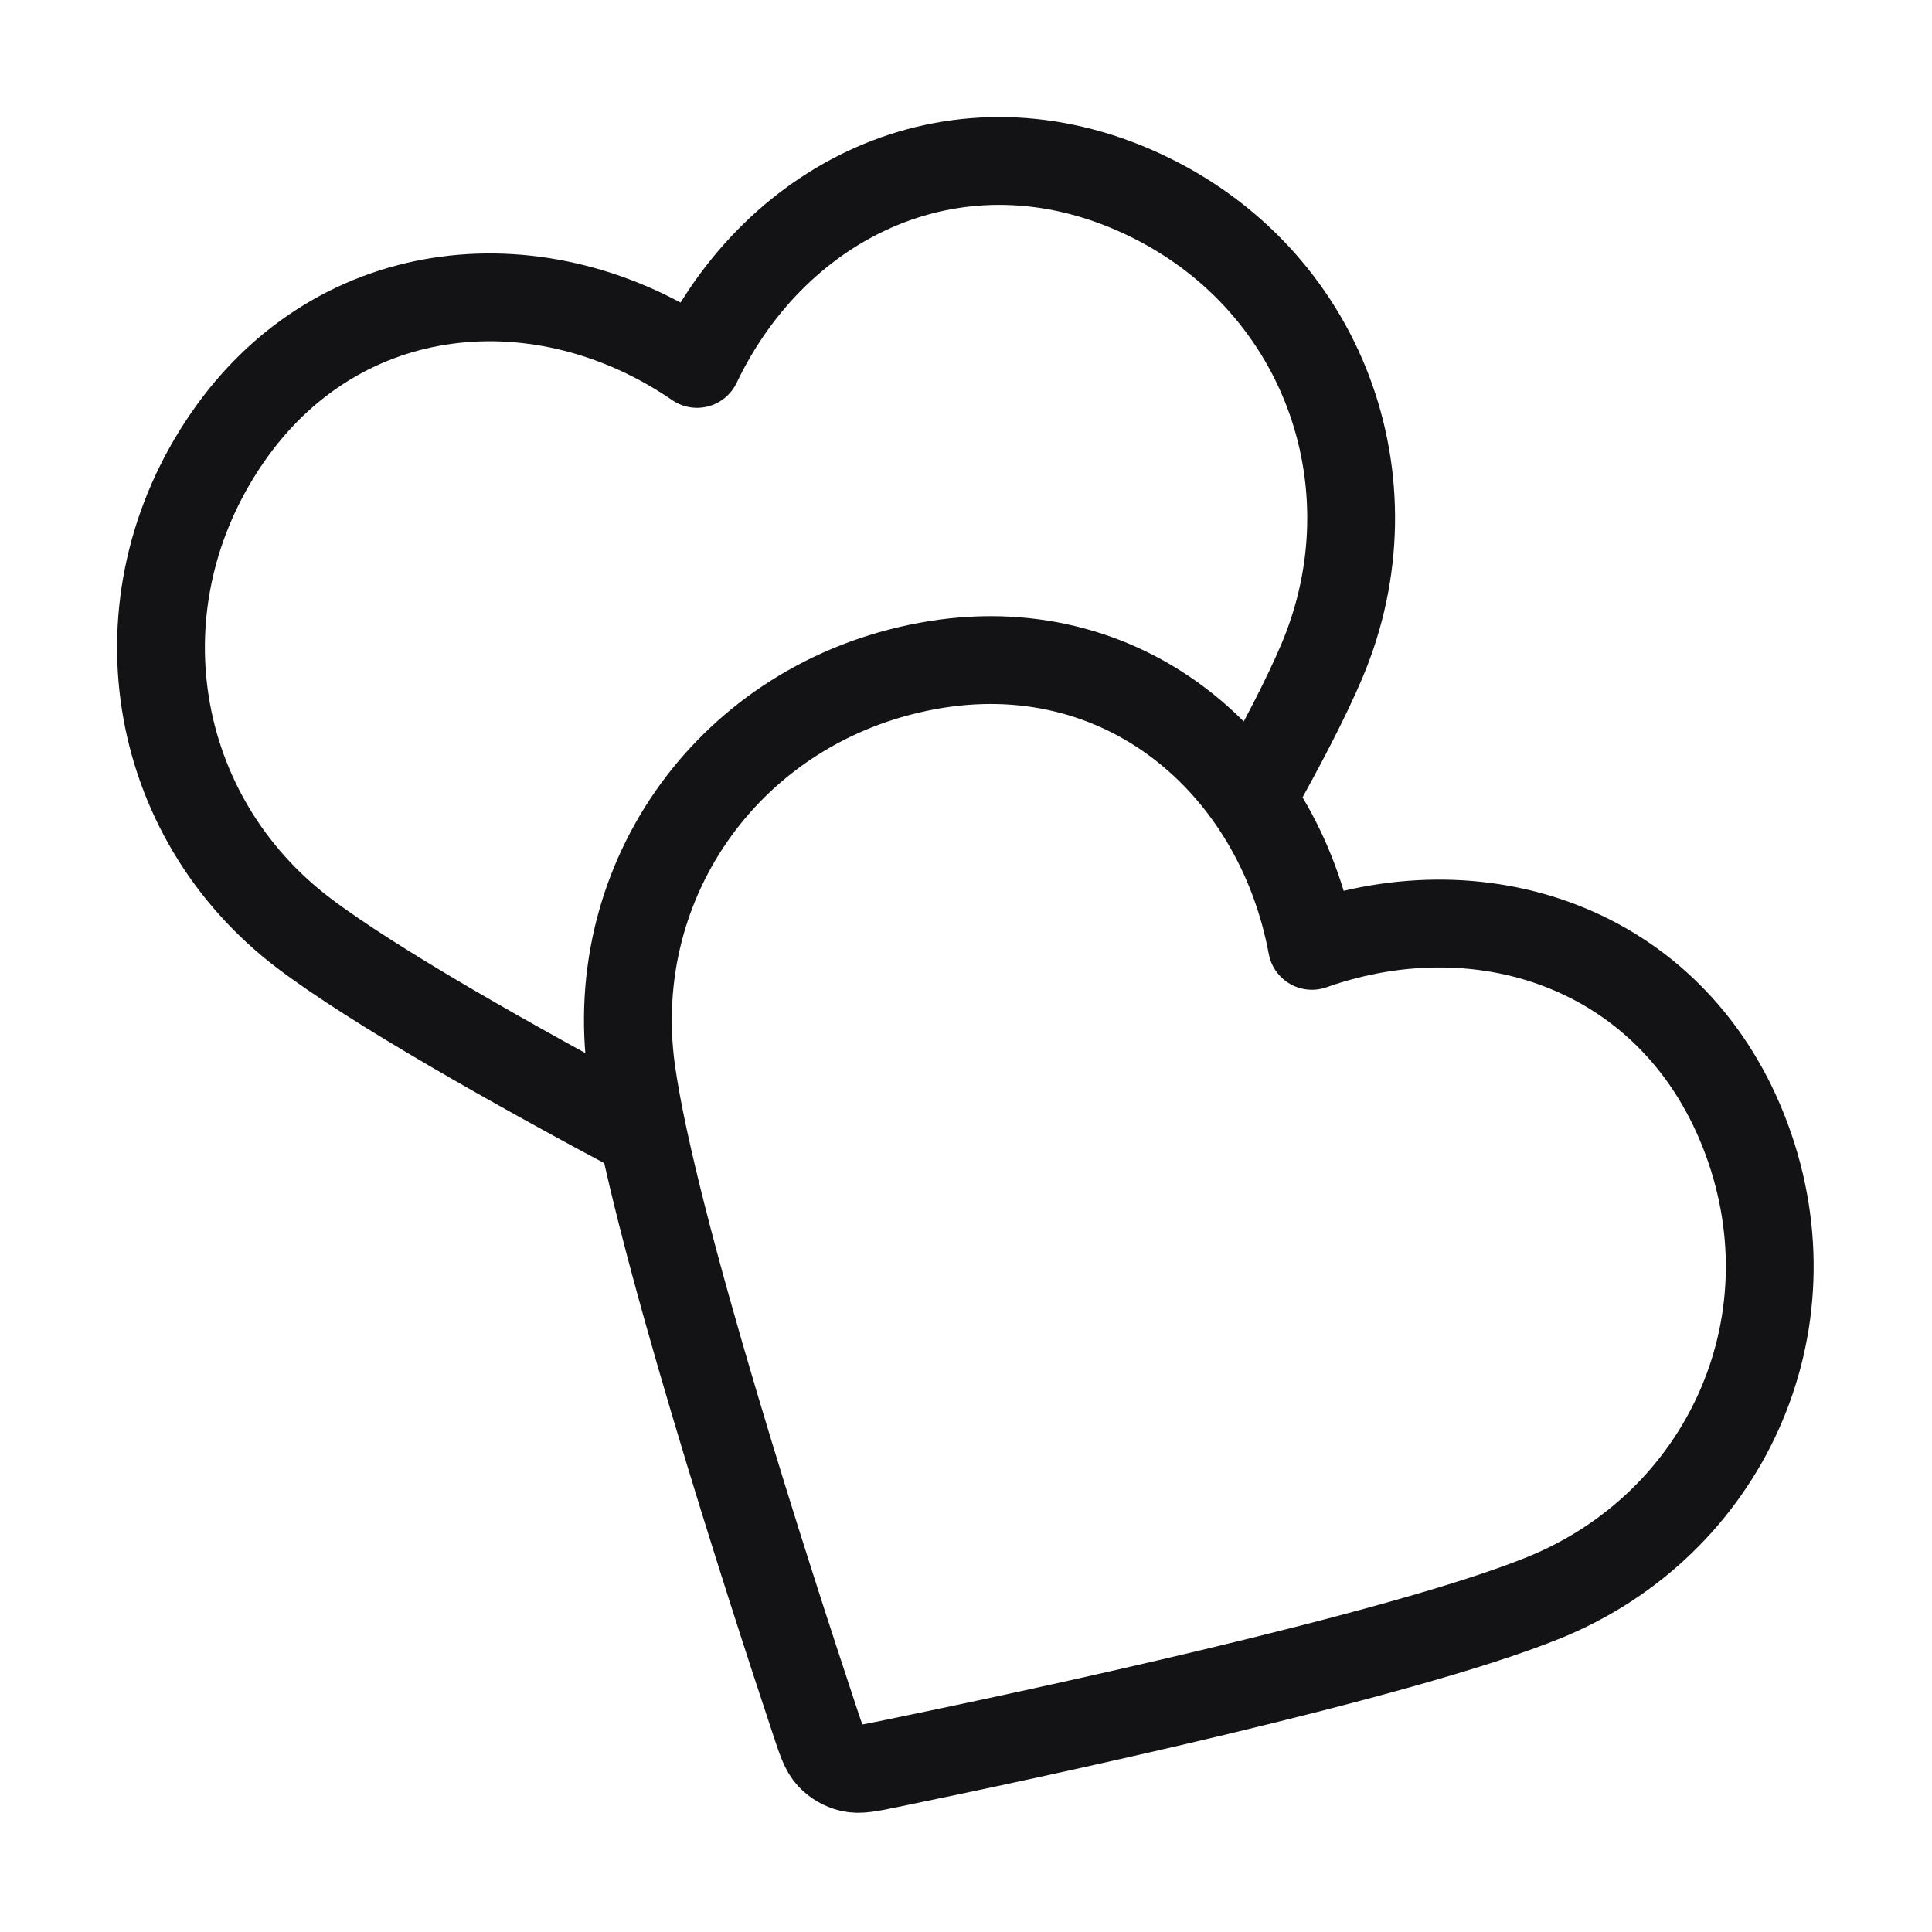
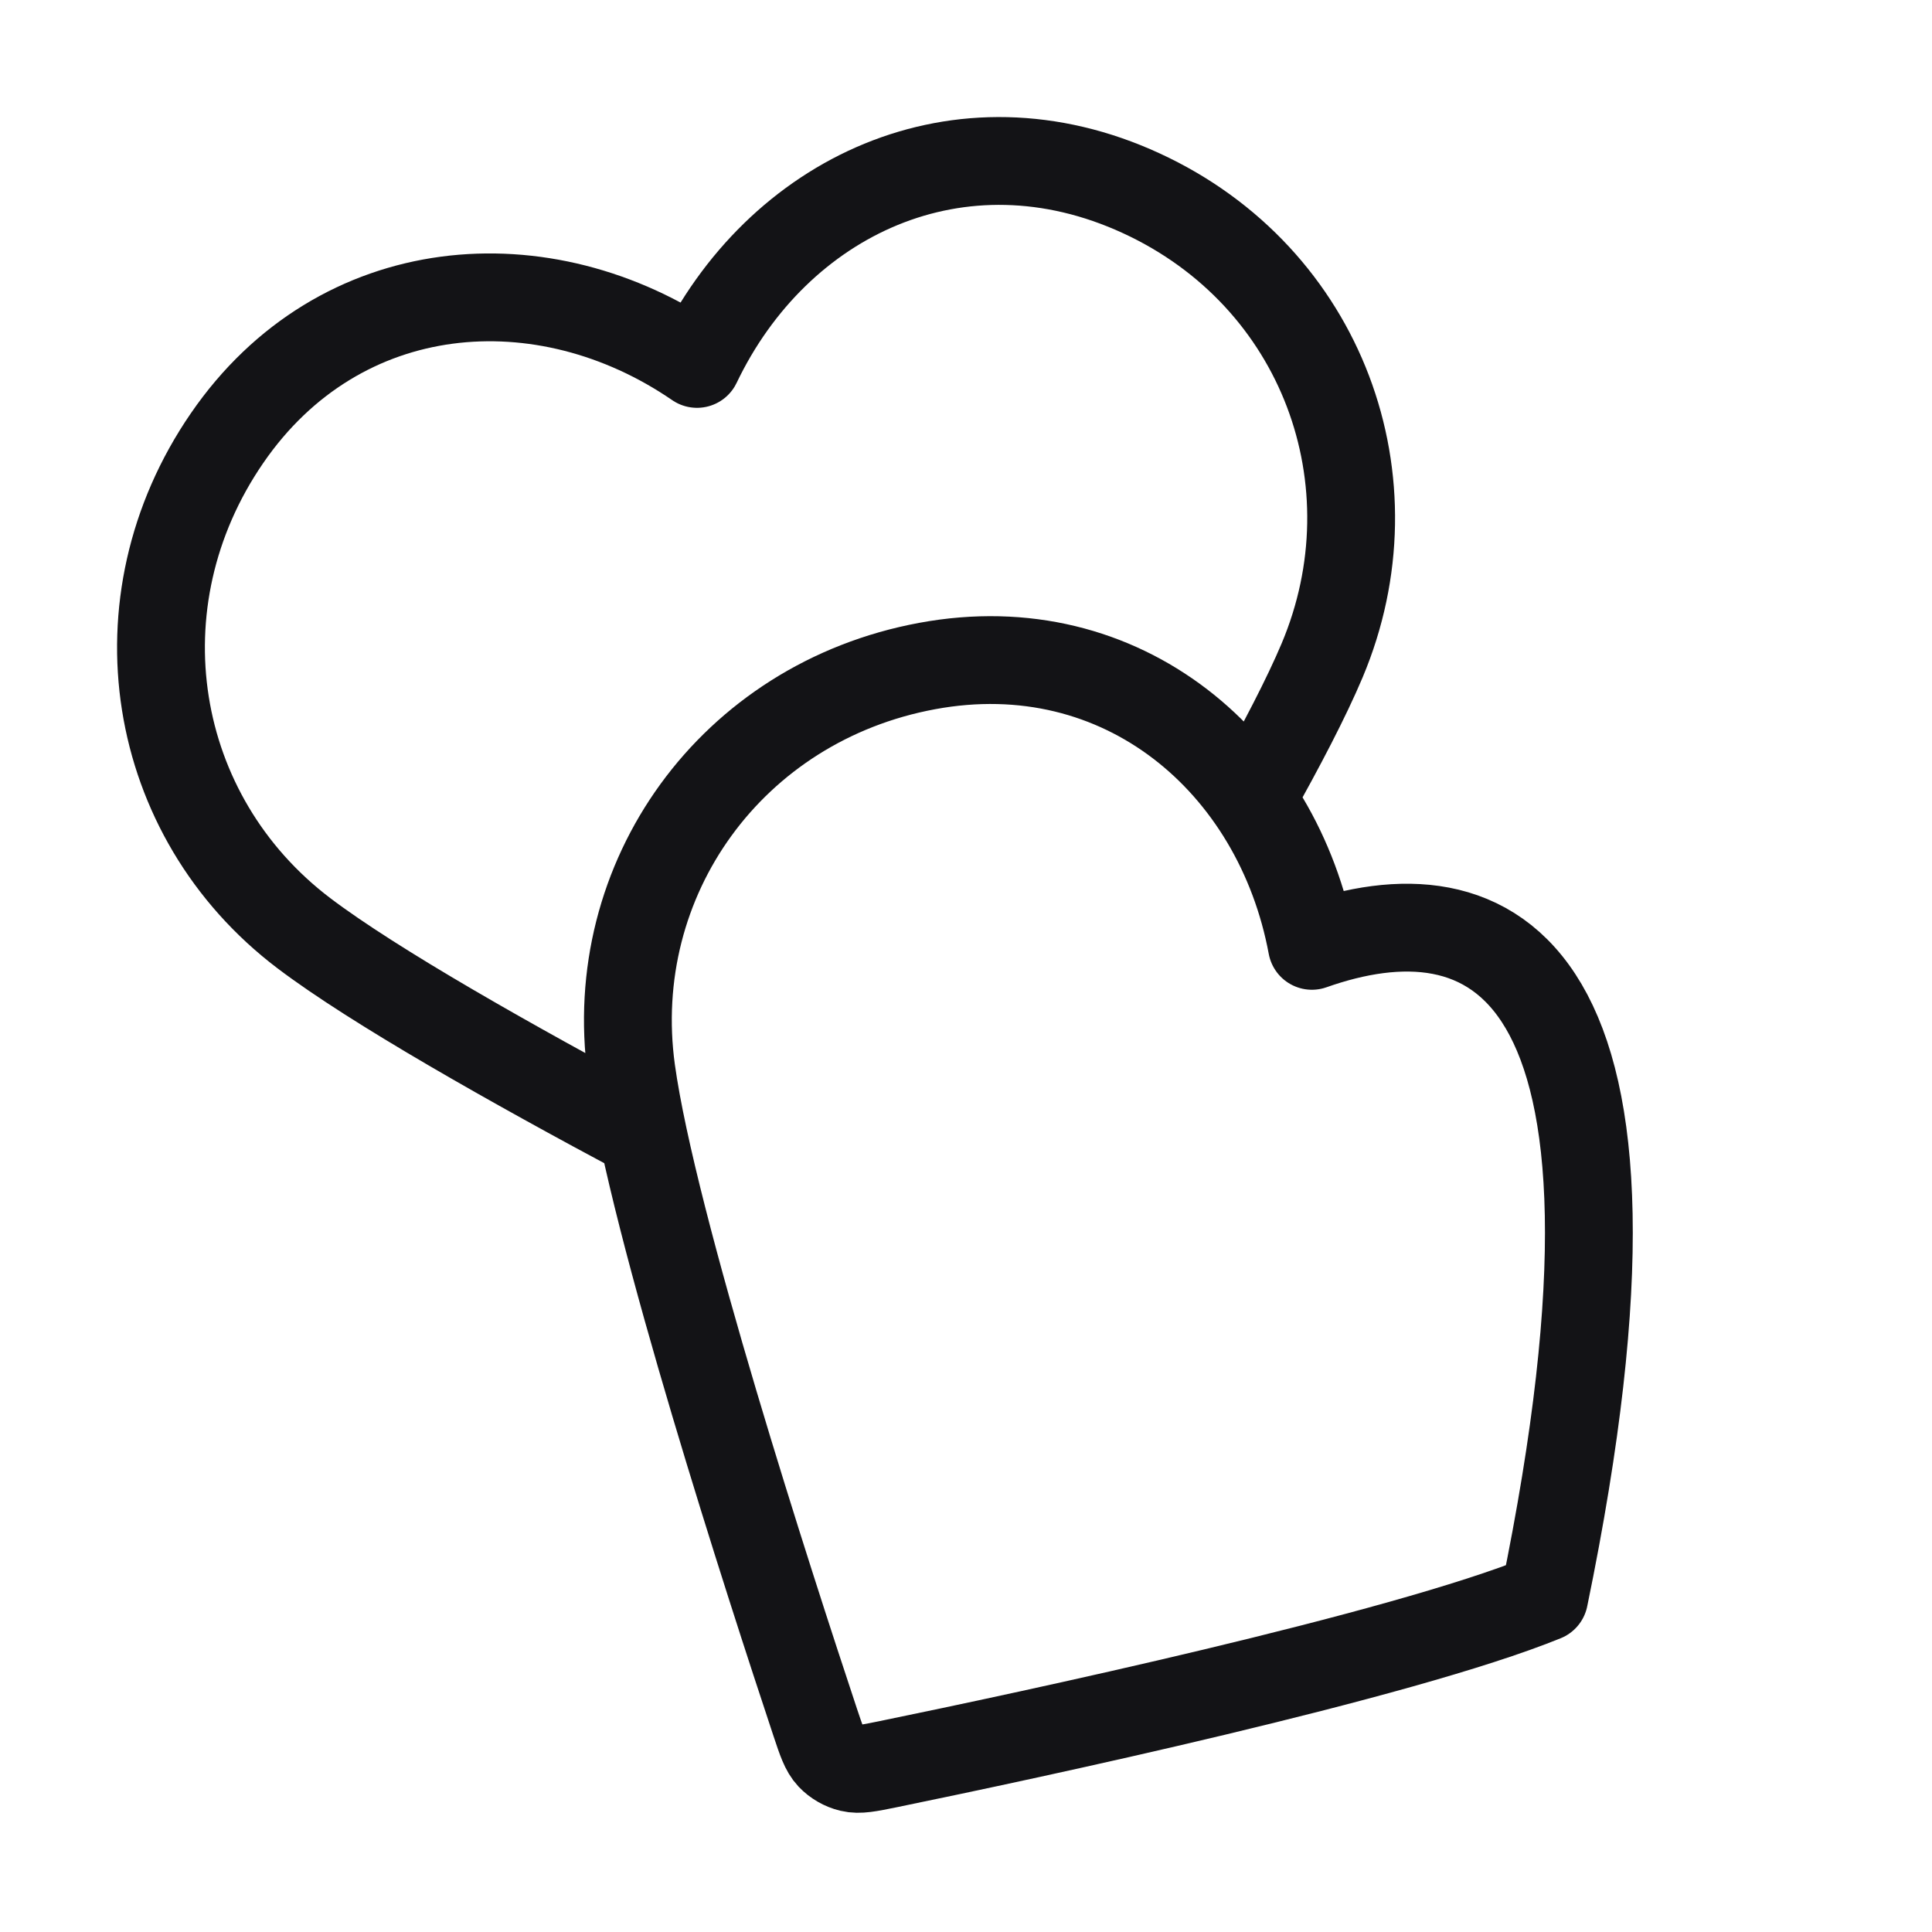
<svg xmlns="http://www.w3.org/2000/svg" width="44" height="44" viewBox="0 0 44 44" fill="none">
-   <path d="M28.5 18.196C29.186 16.978 29.757 15.879 30.11 15.042C31.822 10.98 30.129 6.307 25.991 4.401C21.853 2.495 17.698 4.472 15.874 8.288C12.387 5.895 7.735 6.246 5.17 9.98C2.604 13.715 3.409 18.593 6.923 21.255C8.518 22.463 11.671 24.244 14.641 25.828M29.878 21.541C29.104 17.383 25.566 14.342 21.112 15.169C16.657 15.995 13.777 20.014 14.379 24.381C14.863 27.889 17.534 36.121 18.565 39.222C18.706 39.645 18.776 39.856 18.915 40.004C19.037 40.132 19.198 40.225 19.37 40.266C19.567 40.313 19.786 40.268 20.223 40.179C23.424 39.521 31.888 37.718 35.168 36.383C39.251 34.721 41.358 30.22 39.78 25.947C38.201 21.673 33.866 20.132 29.878 21.541Z" stroke="#131316" stroke-width="2" stroke-linecap="round" stroke-linejoin="round" />
+   <path d="M28.5 18.196C29.186 16.978 29.757 15.879 30.11 15.042C31.822 10.98 30.129 6.307 25.991 4.401C21.853 2.495 17.698 4.472 15.874 8.288C12.387 5.895 7.735 6.246 5.17 9.98C2.604 13.715 3.409 18.593 6.923 21.255C8.518 22.463 11.671 24.244 14.641 25.828M29.878 21.541C29.104 17.383 25.566 14.342 21.112 15.169C16.657 15.995 13.777 20.014 14.379 24.381C14.863 27.889 17.534 36.121 18.565 39.222C18.706 39.645 18.776 39.856 18.915 40.004C19.037 40.132 19.198 40.225 19.37 40.266C19.567 40.313 19.786 40.268 20.223 40.179C23.424 39.521 31.888 37.718 35.168 36.383C38.201 21.673 33.866 20.132 29.878 21.541Z" stroke="#131316" stroke-width="2" stroke-linecap="round" stroke-linejoin="round" />
</svg>